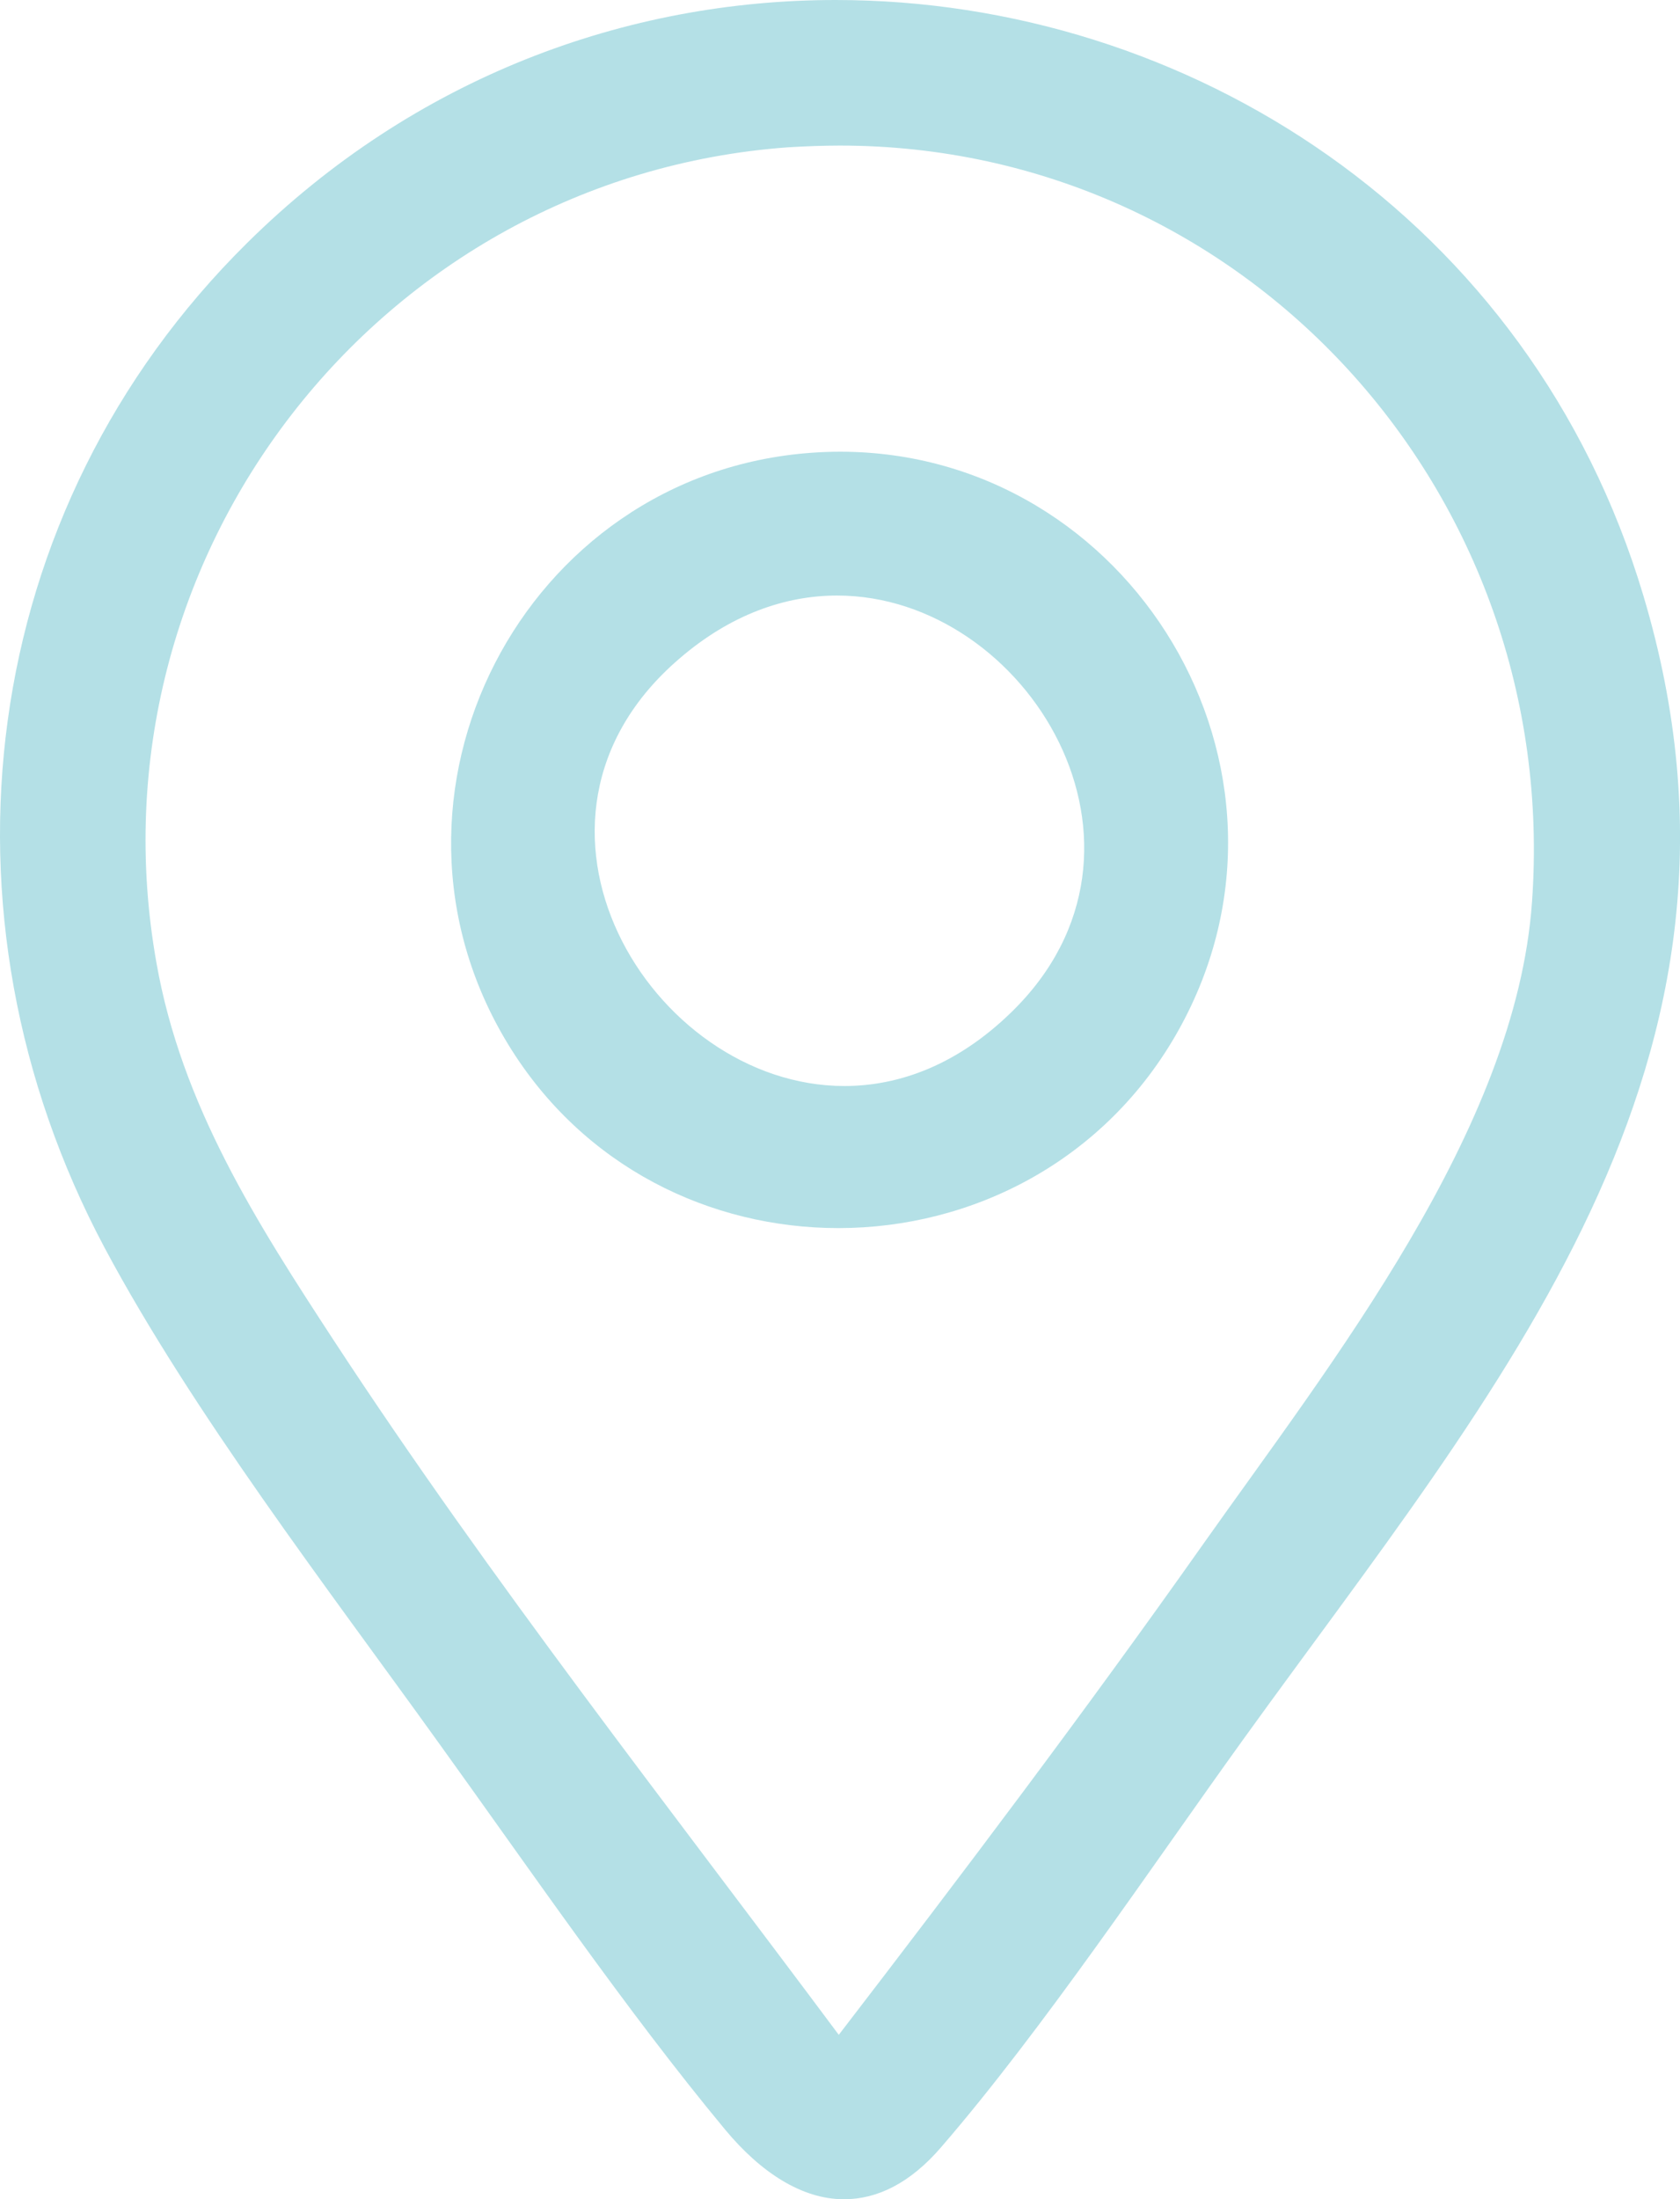
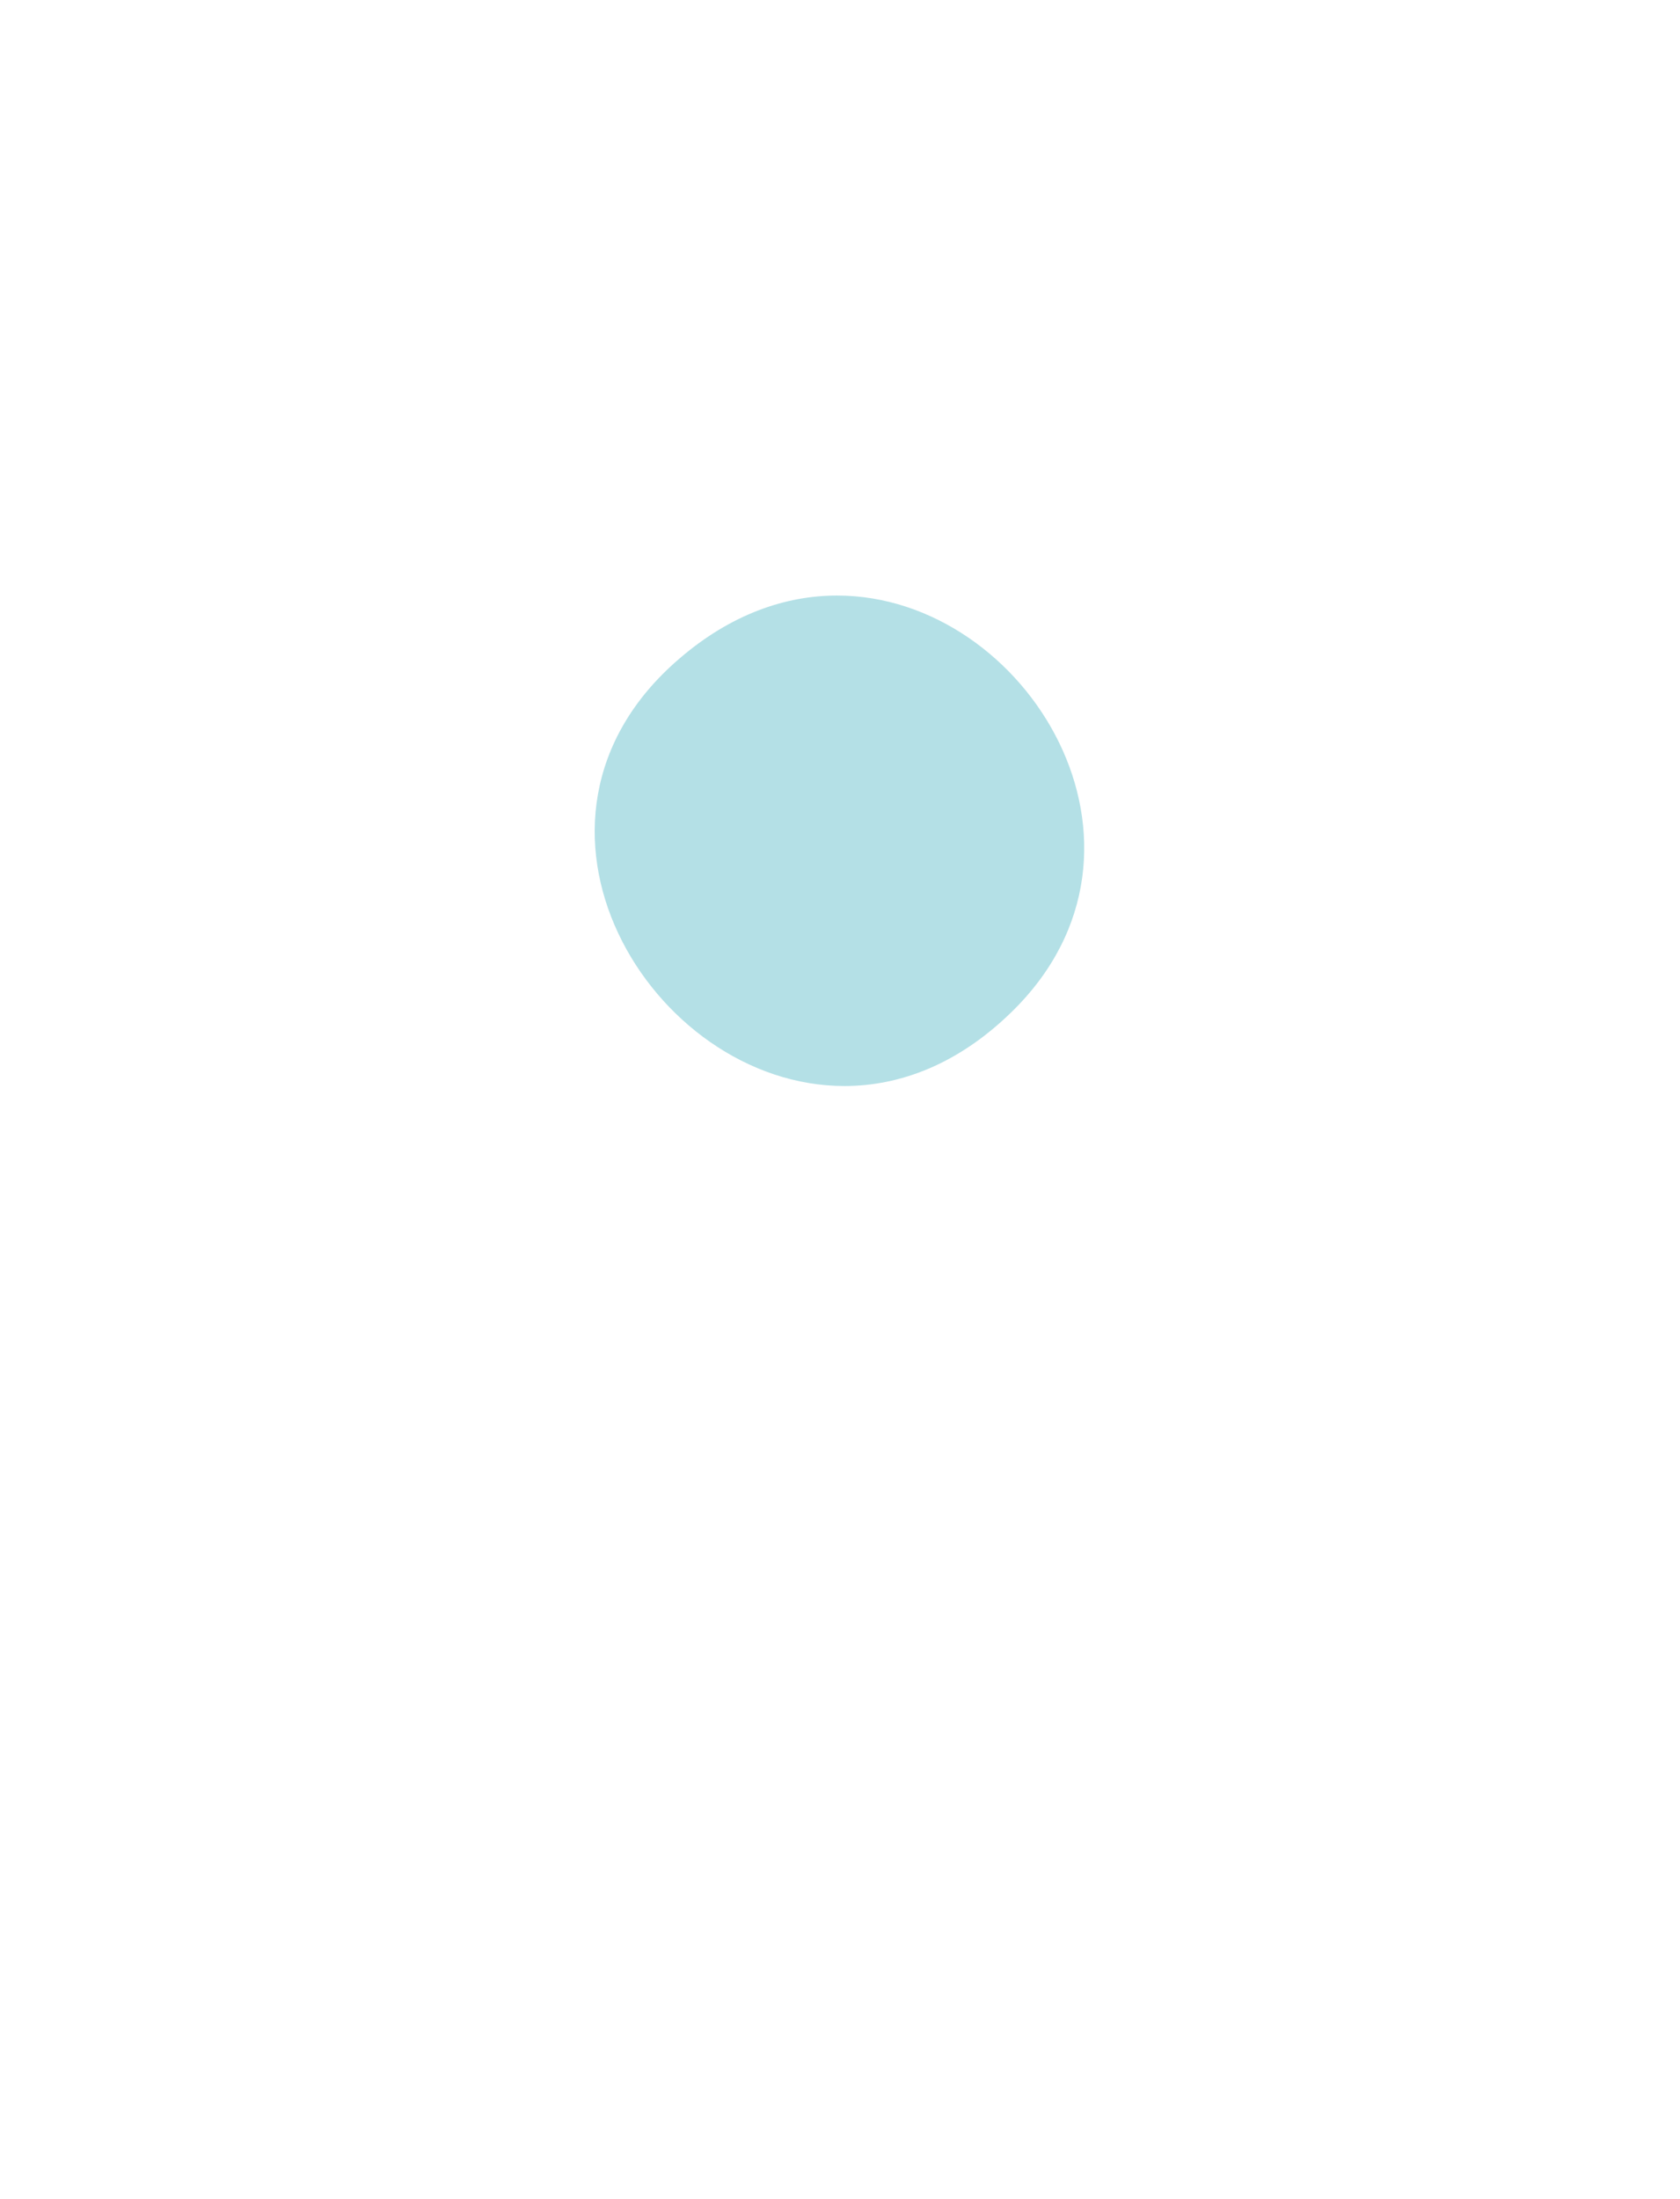
<svg xmlns="http://www.w3.org/2000/svg" id="Layer_1" viewBox="0 0 48.13 63">
  <defs>
    <style>.cls-1{fill:#b4e0e6;}</style>
  </defs>
-   <path class="cls-1" d="M24.07,4.17c-.49,0-1,.02-1.5.05C10.85,5.08,2.42,15.98,4.48,27.57c.72,4.1,2.88,7.46,5.11,10.87,4.46,6.81,9.58,13.33,14.44,19.85,3.55-4.62,7.06-9.27,10.42-14.03,3.68-5.21,8.98-11.89,9.44-18.42.84-11.73-8.23-21.67-19.83-21.67M24.18,63c-1.21,0-2.39-.77-3.41-2-2.83-3.41-5.64-7.52-8.25-11.14-3.14-4.37-7.01-9.41-9.52-14.11C-2.1,26.18-.67,14.62,7.08,6.96,11.88,2.21,17.95,0,23.94,0c10.06,0,19.9,6.22,23.14,17.06,4,13.38-4.2,22.69-11.45,32.75-2.65,3.68-5.75,8.32-8.66,11.69-.9,1.05-1.85,1.5-2.79,1.5" />
-   <path class="cls-1" d="M23.98,17.06c-1.48,0-3.05.54-4.52,1.81-5.42,4.65-.82,12.24,4.73,12.24,1.59,0,3.25-.62,4.78-2.11,4.85-4.71.46-11.94-4.99-11.94M24.02,35.18c-3.66,0-7.31-1.74-9.46-5.26-4.34-7.11.43-16.36,8.69-16.95.27-.02.55-.03.82-.03,8.3,0,13.86,9.09,9.7,16.56-2.1,3.77-5.93,5.68-9.75,5.68" />
+   <path class="cls-1" d="M23.98,17.06c-1.48,0-3.05.54-4.52,1.81-5.42,4.65-.82,12.24,4.73,12.24,1.59,0,3.25-.62,4.78-2.11,4.85-4.71.46-11.94-4.99-11.94M24.02,35.18" />
</svg>